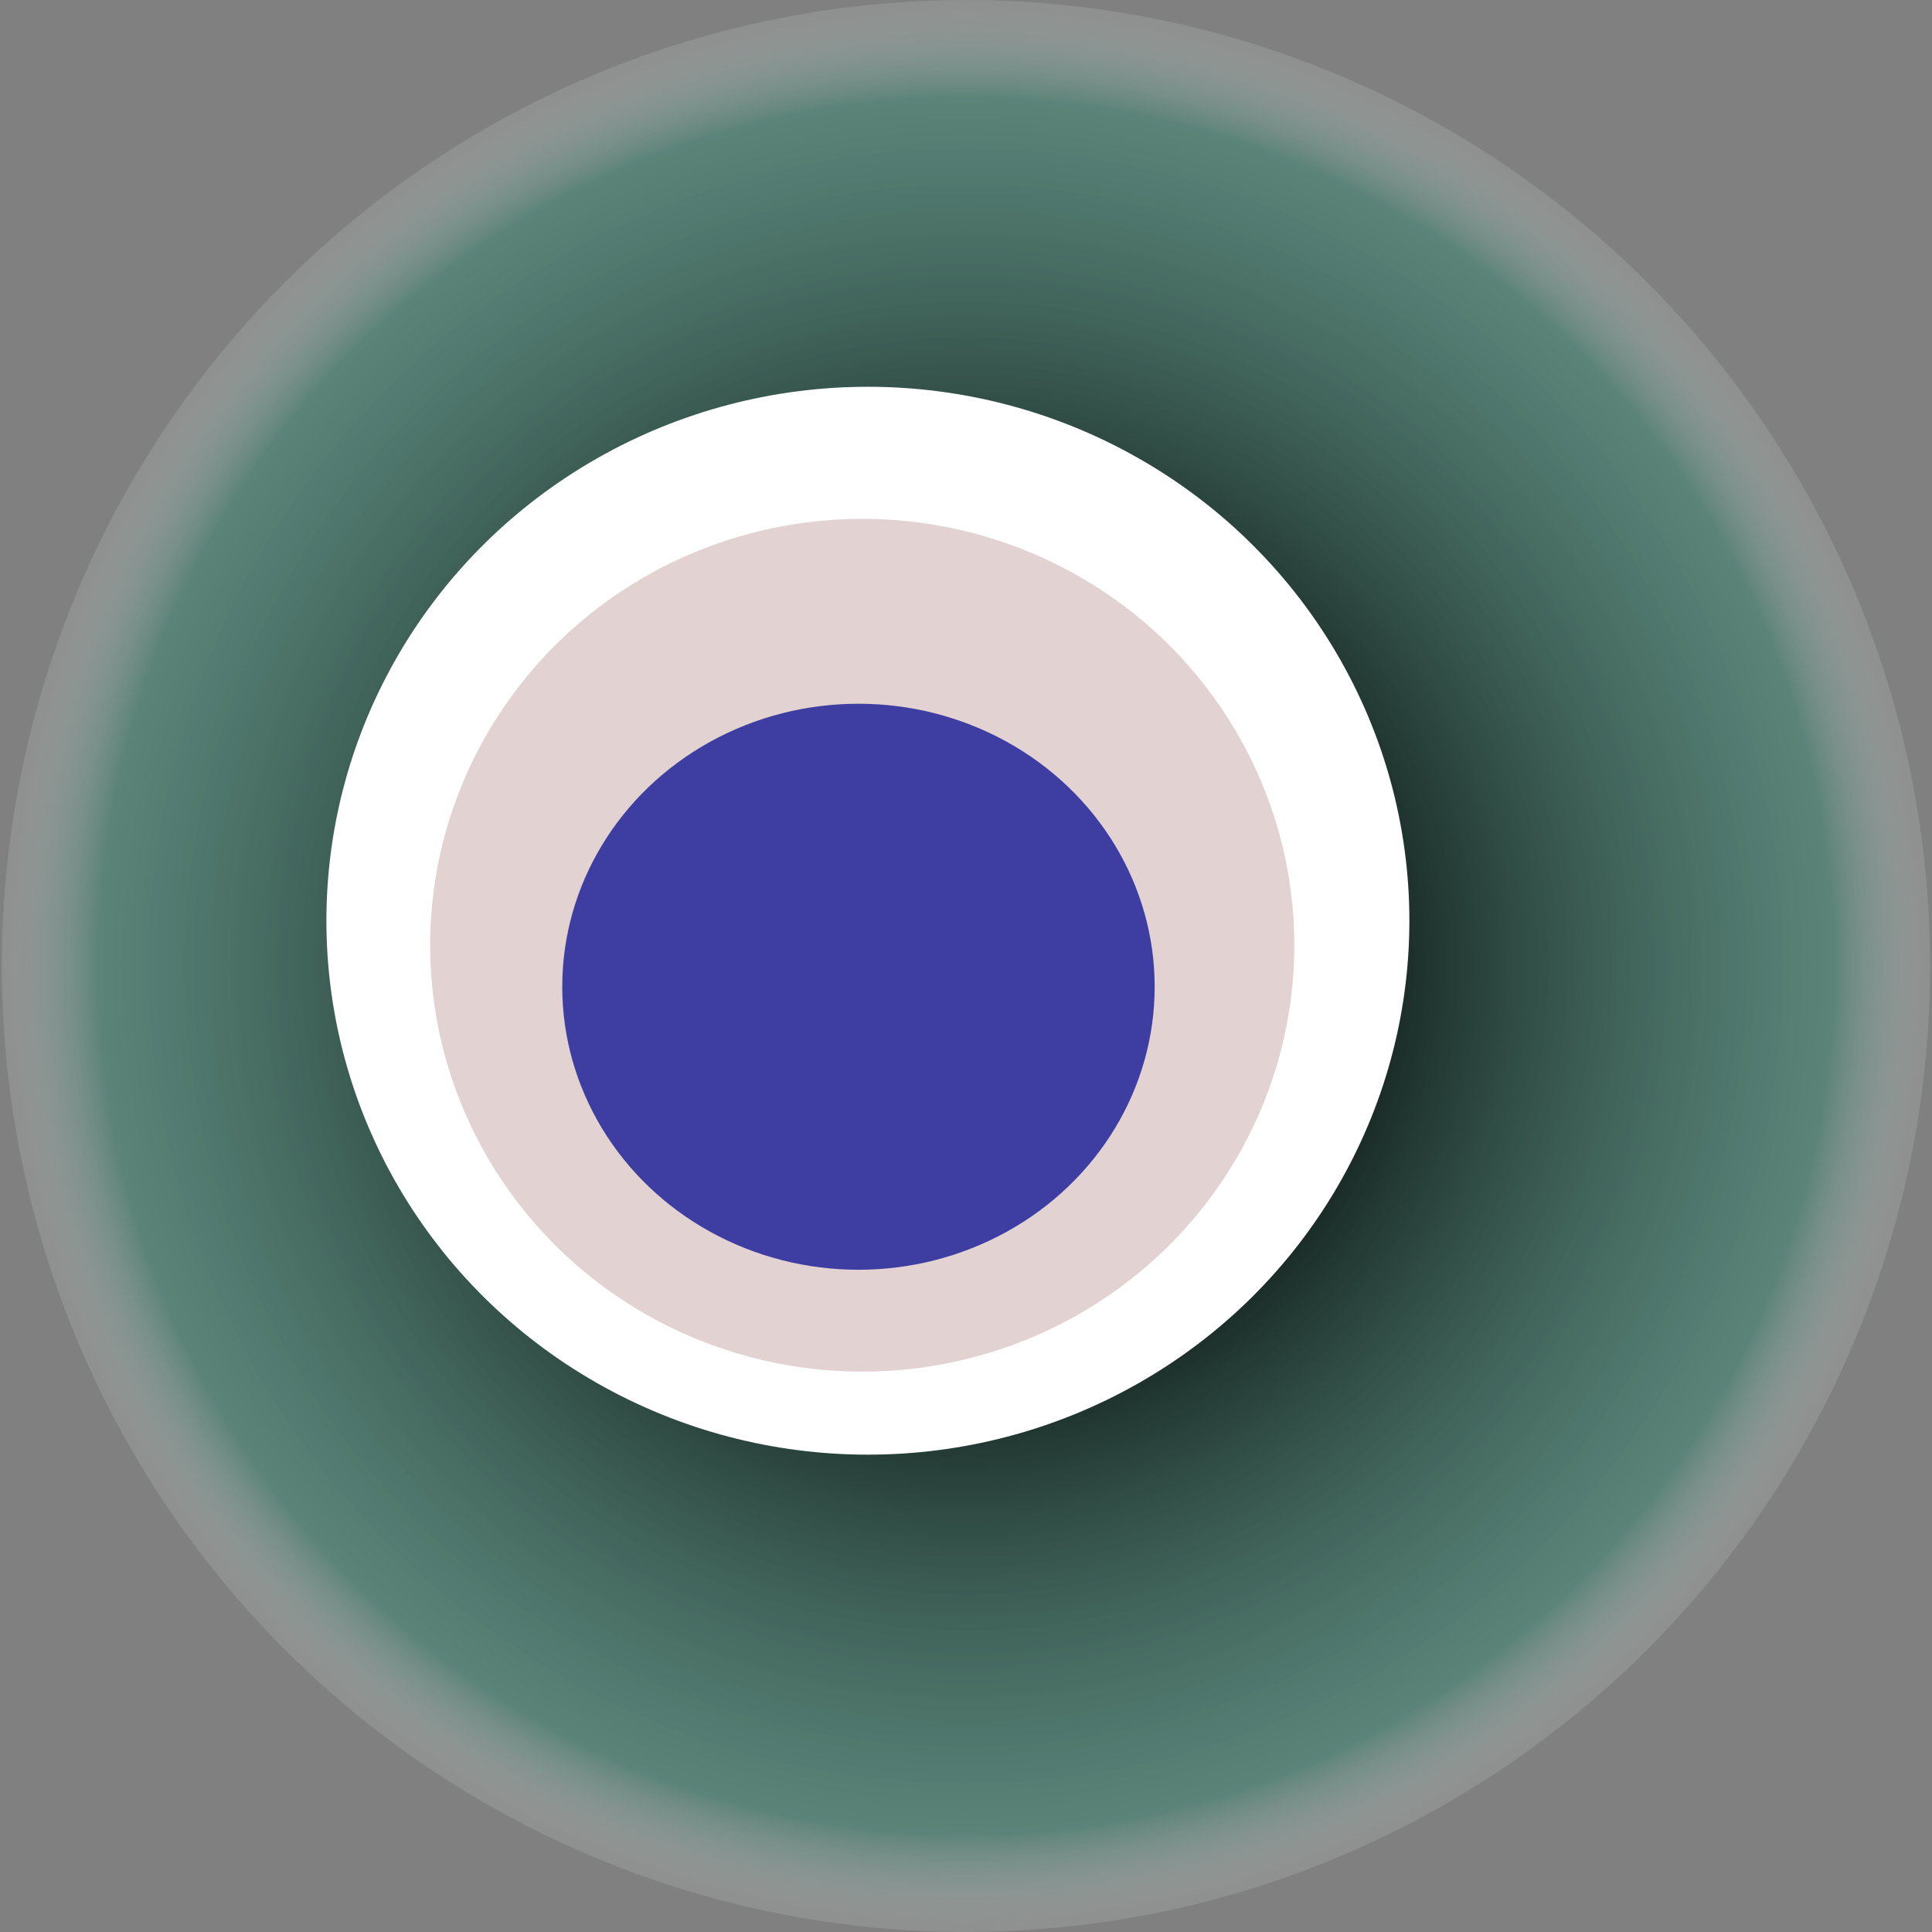
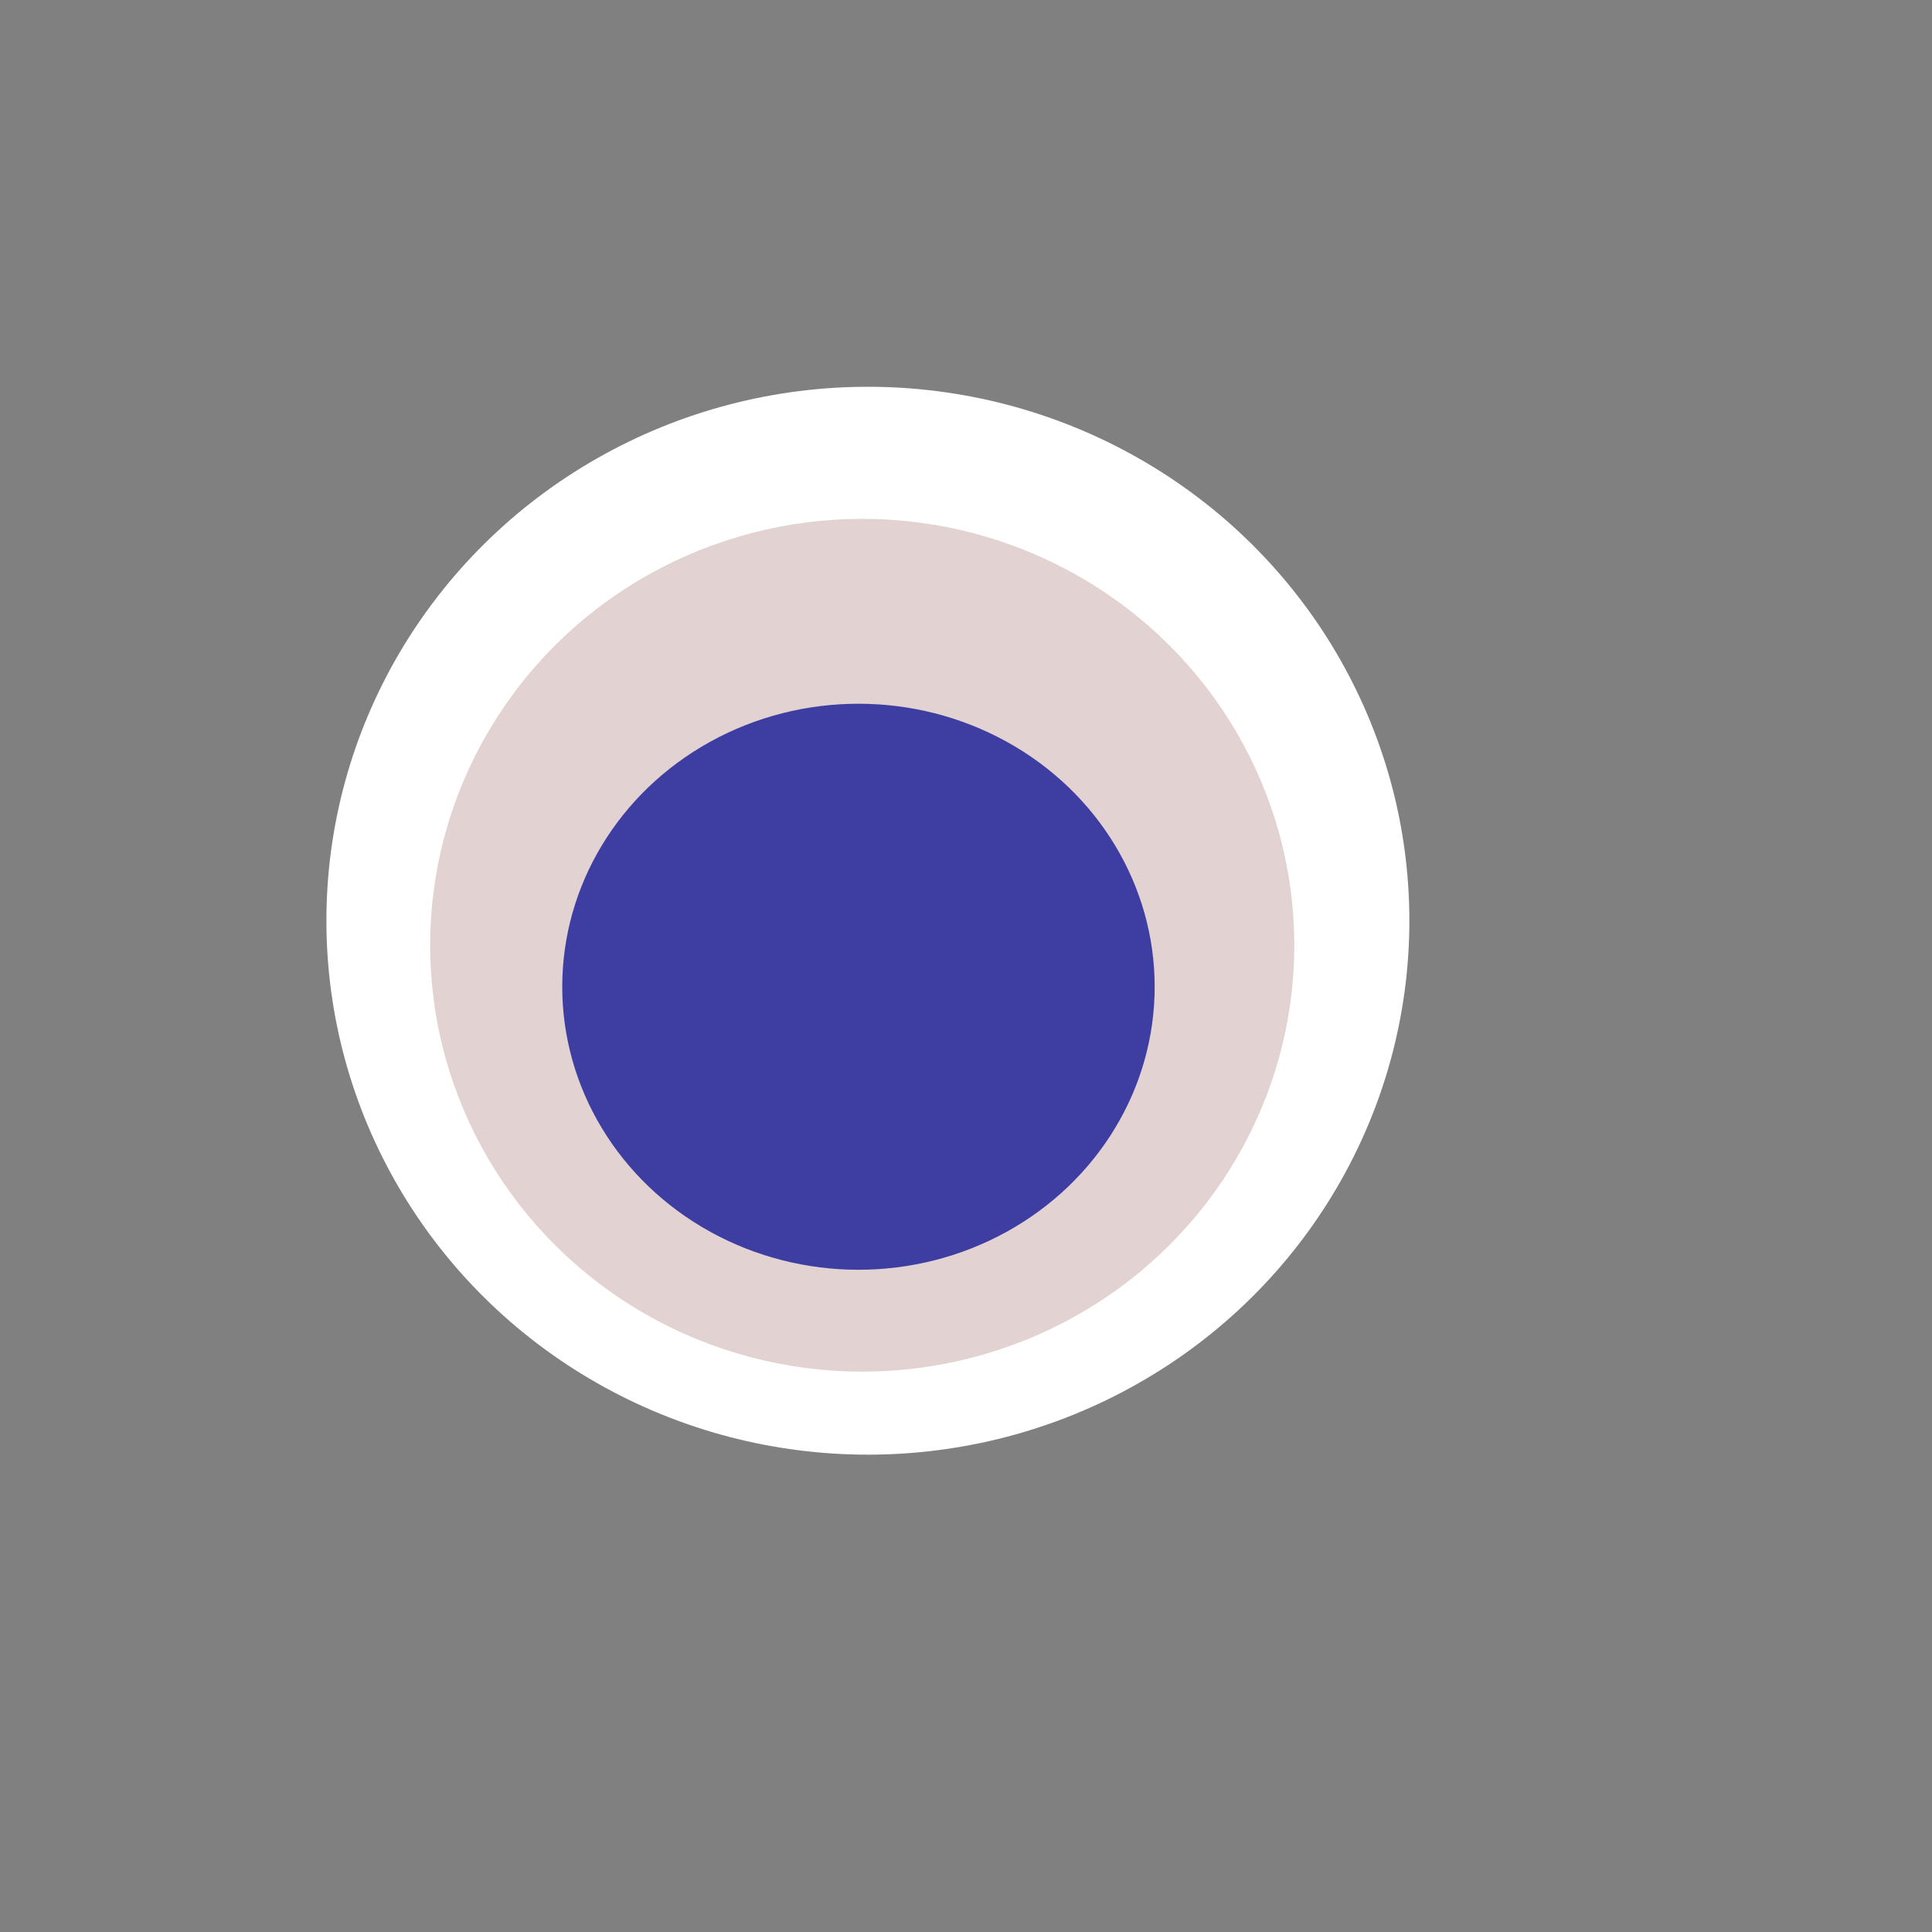
<svg xmlns="http://www.w3.org/2000/svg" width="1024" height="1024">
  <rect width="100%" height="100%" fill="#808080" stroke="none" />
  <g>
    <title>0xd4a645268cfe2806de8a3bef82c1fa79c99b1e1c</title>
-     <ellipse ry="512" rx="511" cy="512" cx="512" fill="url(#e_1_g)" />
    <ellipse ry="283" rx="287" cy="488" cx="460" fill="#FFF" />
    <ellipse ry="226" rx="229" cy="501" cx="457" fill="rgba(113,39,33,0.2)" />
    <ellipse ry="150" rx="157" cy="523" cx="455" fill="rgba(22, 24, 150, 0.8)" />
    <animateTransform attributeName="transform" begin="0s" dur="22s" type="rotate" from="360 512 512" to="0 512 512" repeatCount="indefinite" />
    <defs>
      <radialGradient id="e_1_g">
        <stop offset="30%" stop-color="#000" />
        <stop offset="89%" stop-color="rgba(54,134,113,0.5)" />
        <stop offset="100%" stop-color="rgba(255,255,255,0.1)" />
      </radialGradient>
    </defs>
  </g>
</svg>